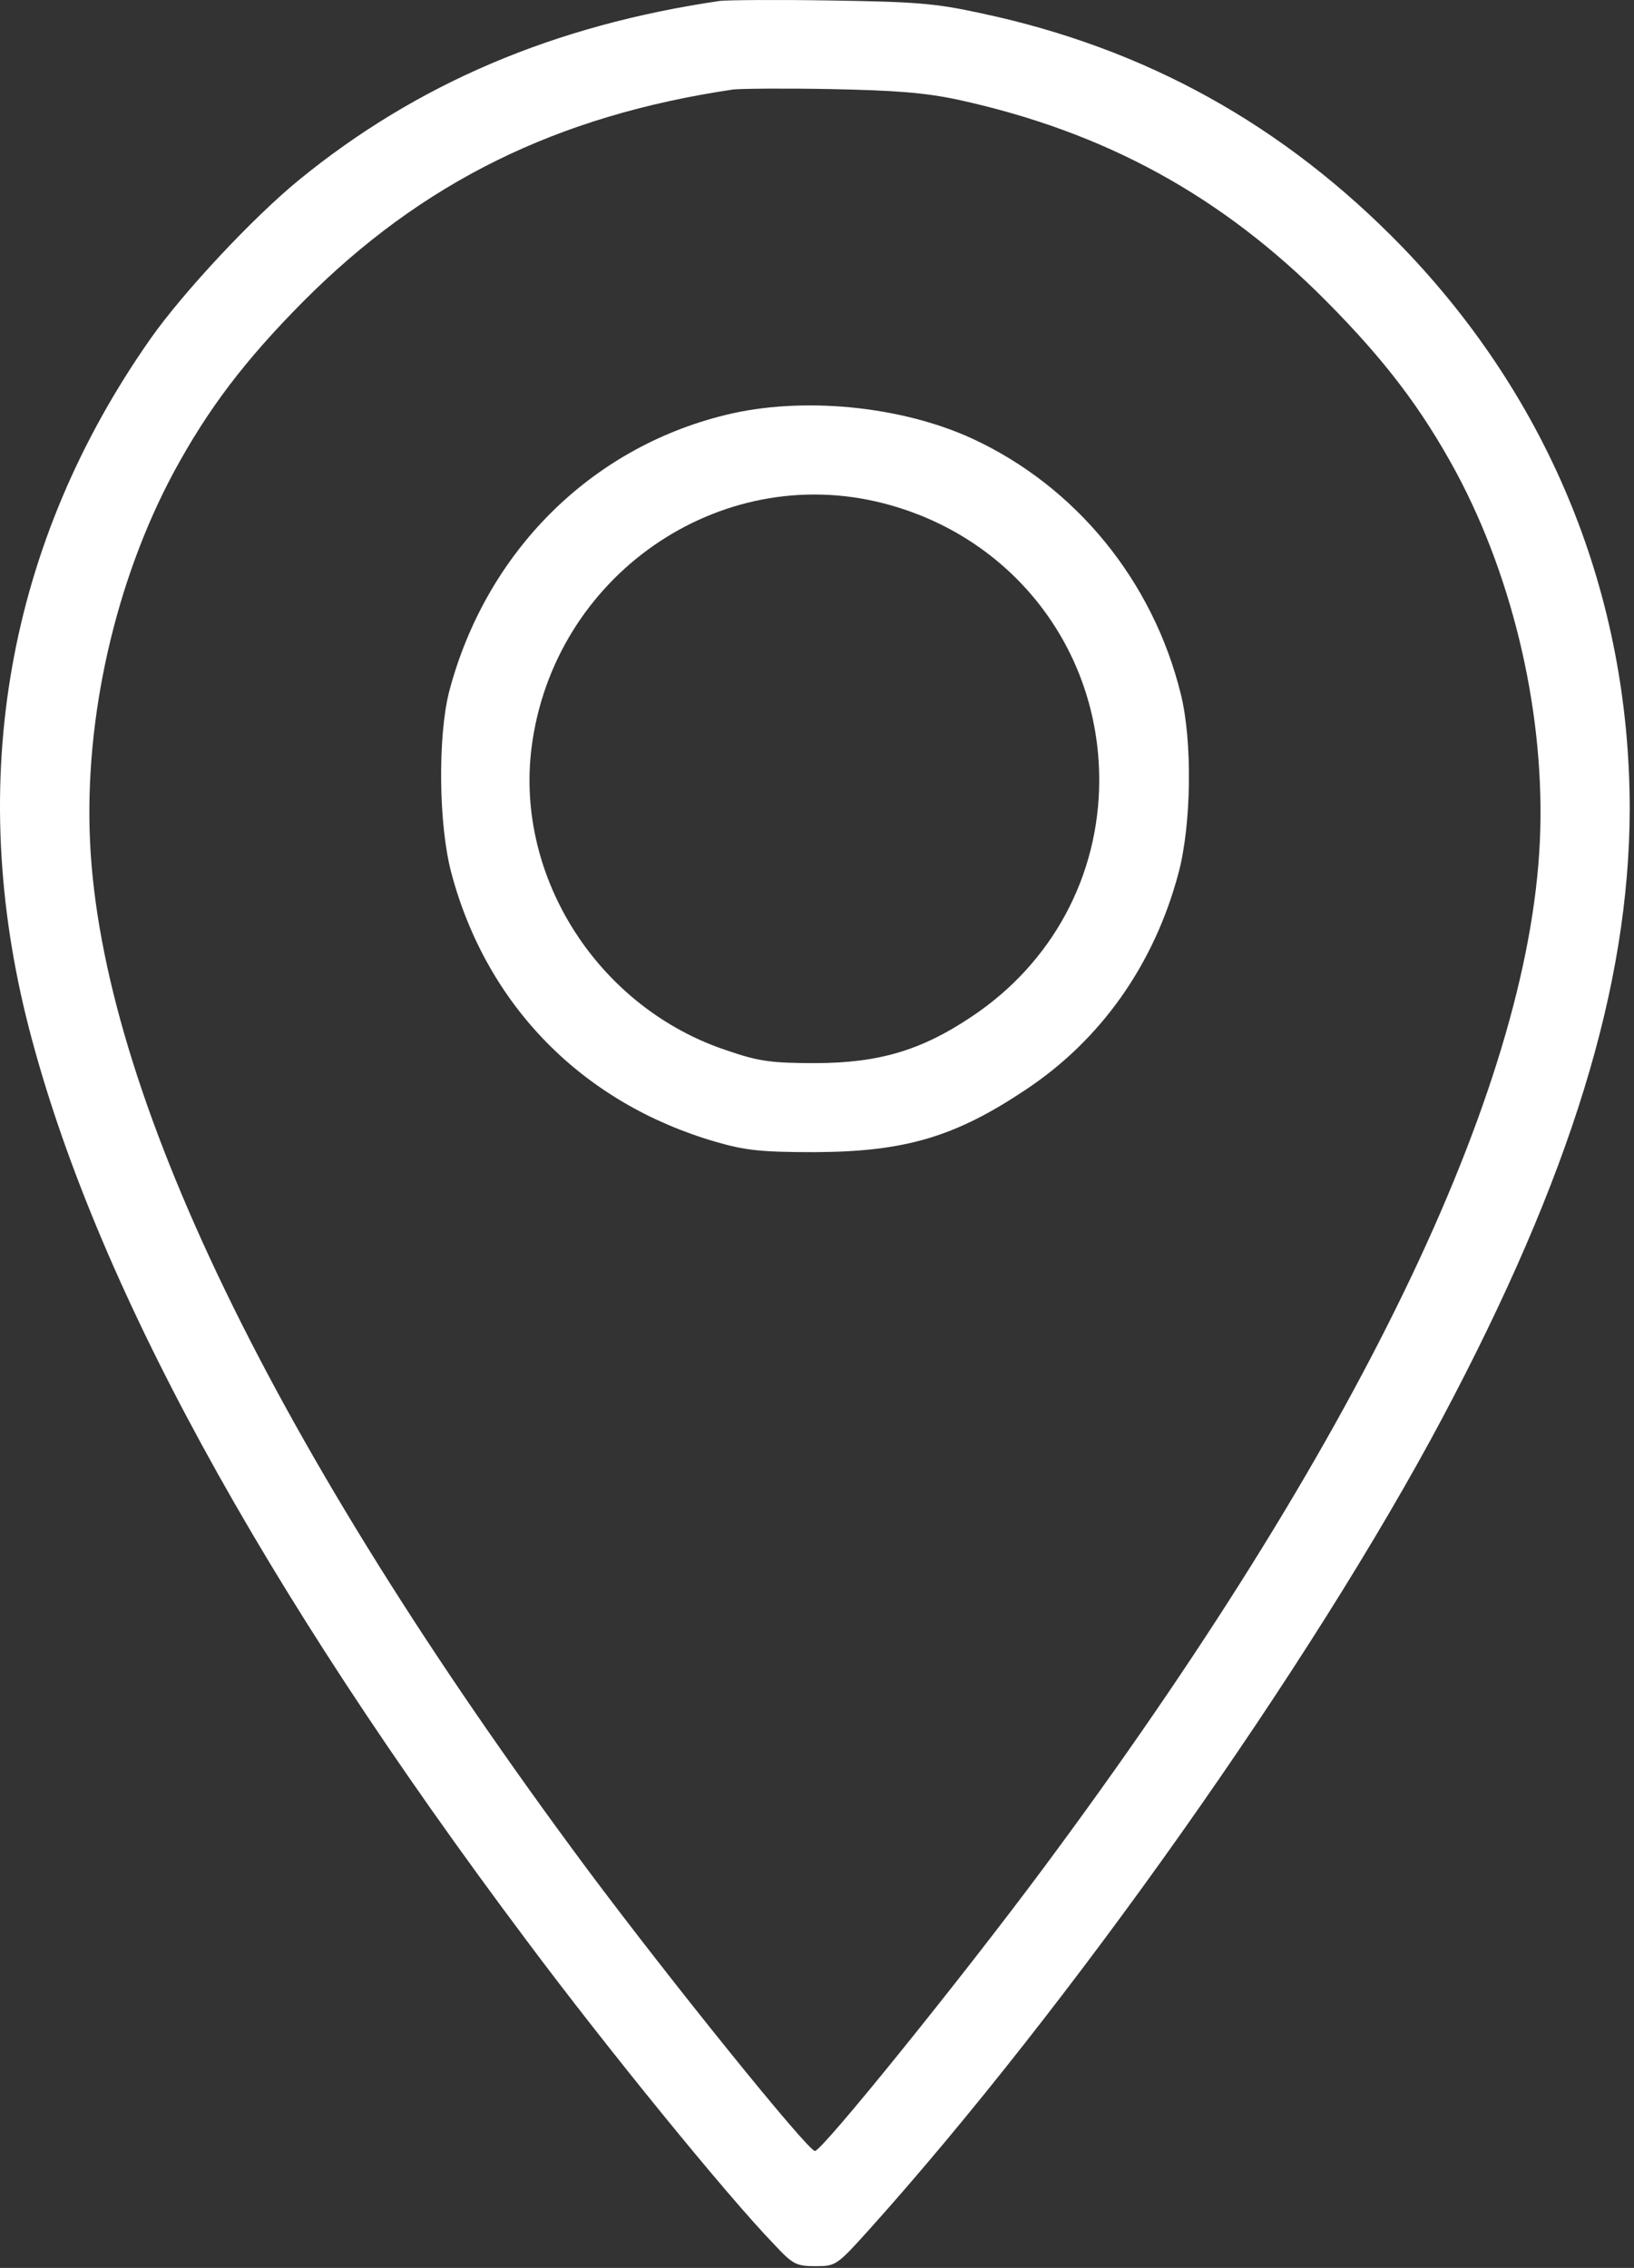
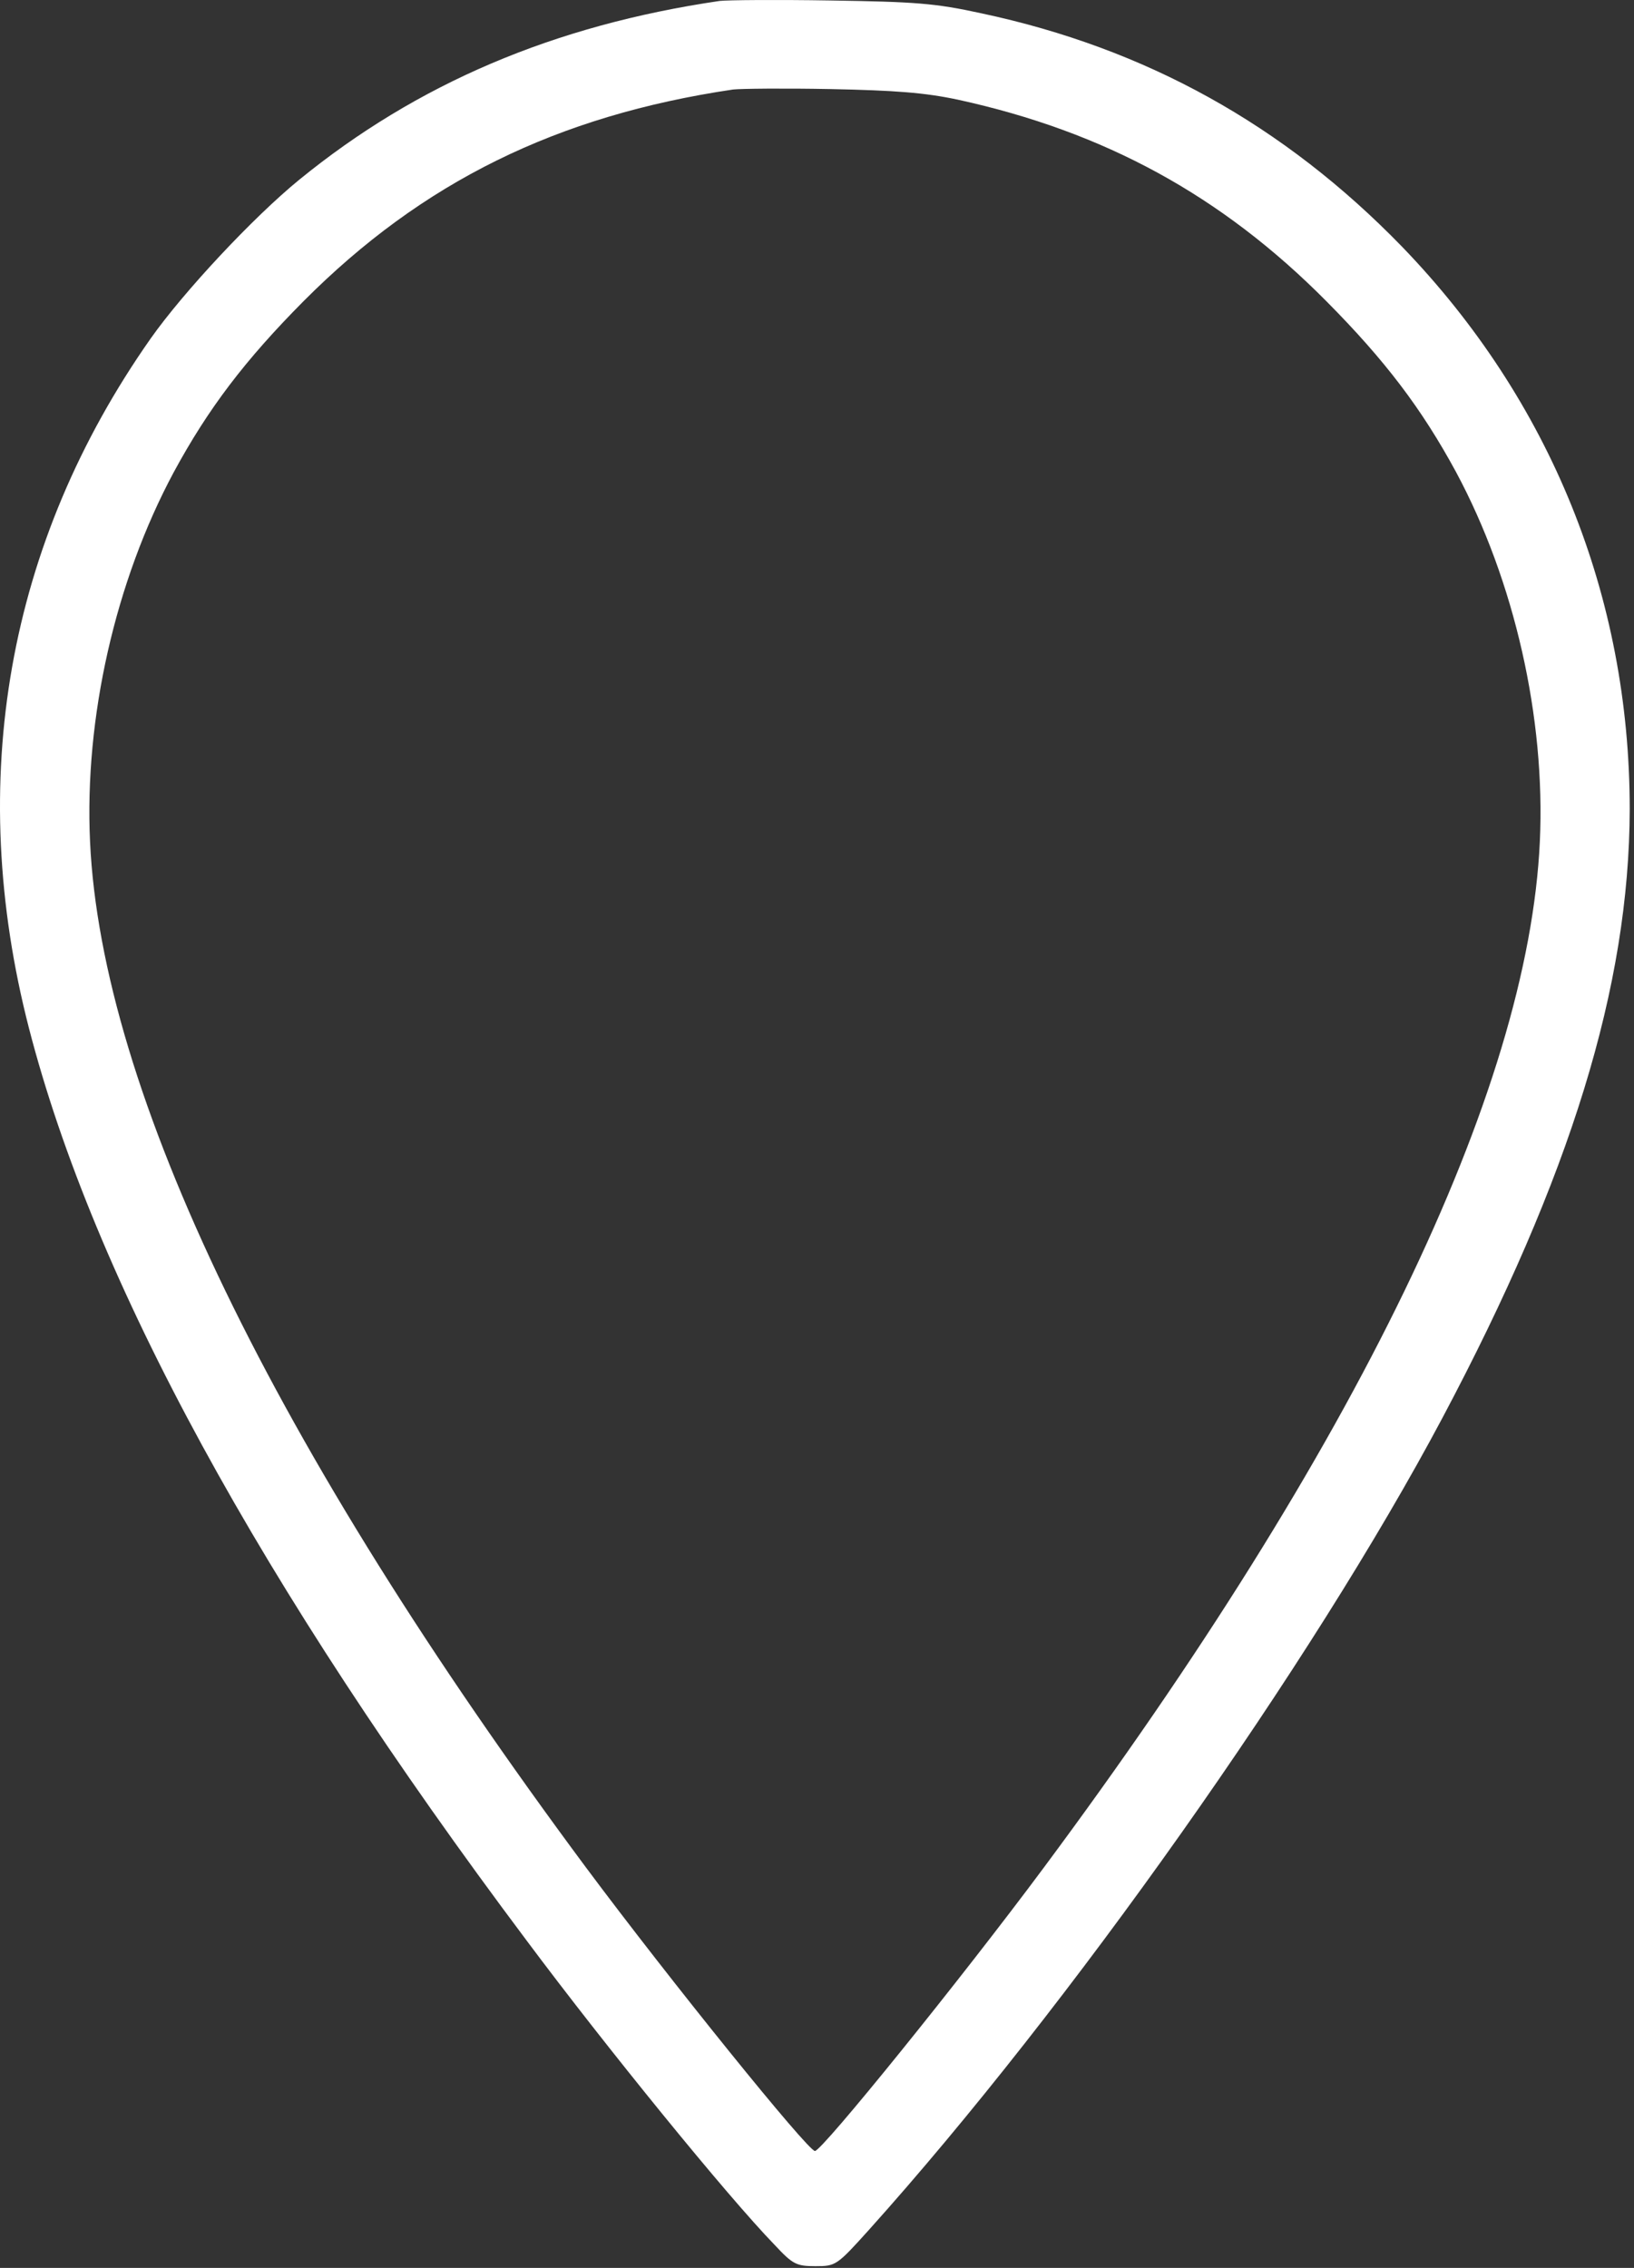
<svg xmlns="http://www.w3.org/2000/svg" width="369" height="512" viewBox="0 0 369 512" fill="none">
  <rect x="0" y="0" width="369" height="512" fill="#333333" stroke="none" />
  <path d="M162.535 0.209C125.035 5.709 94.135 18.909 67.535 40.609C57.135 49.109 41.435 65.909 34.035 76.409C1.635 122.509 -7.865 176.209 6.535 232.109C21.235 289.009 58.635 357.709 118.935 438.109C136.835 462.109 164.335 495.909 174.935 506.809C179.035 511.209 179.835 511.609 184.135 511.609C188.735 511.609 188.935 511.509 196.235 503.409C241.335 453.209 296.235 375.609 325.735 320.109C354.735 265.509 367.935 222.609 368.035 182.709C368.035 134.609 350.135 90.409 316.635 55.709C289.935 28.209 258.735 10.909 221.635 3.009C211.135 0.709 206.635 0.409 187.535 0.109C175.435 -0.091 164.235 0.009 162.535 0.209ZM216.335 22.509C249.335 29.709 275.835 44.109 299.535 68.009C312.735 81.309 321.035 92.209 328.835 106.609C342.035 131.209 349.035 162.109 347.735 190.009C345.135 246.409 306.135 326.909 235.735 421.609C216.935 446.909 185.635 485.609 184.035 485.609C182.435 485.609 151.335 447.109 132.335 421.609C61.835 326.709 22.935 246.409 20.335 190.009C19.035 162.109 26.035 131.209 39.235 106.609C47.035 92.209 55.335 81.309 68.535 68.009C95.335 41.109 125.735 26.109 165.535 20.209C167.235 20.009 177.135 19.909 187.535 20.109C202.135 20.409 208.835 20.909 216.335 22.509Z" fill="white" />
-   <path d="M163.735 93.709C133.235 101.209 109.735 124.709 101.435 156.109C98.835 166.309 99.035 186.309 101.935 197.109C109.935 227.109 131.635 249.109 161.735 257.809C168.335 259.709 171.835 260.109 184.035 260.109C204.335 260.009 215.635 256.709 231.635 246.009C248.535 234.809 260.635 217.809 266.135 197.109C269.035 186.309 269.335 167.309 266.635 156.609C260.335 131.109 242.935 109.809 219.535 99.009C203.435 91.609 181.035 89.409 163.735 93.709ZM199.435 113.609C228.435 121.009 248.235 146.309 248.235 176.109C248.235 197.709 237.635 217.409 219.435 229.509C208.135 237.109 198.435 240.009 184.035 240.009C174.235 240.009 171.335 239.609 164.335 237.209C135.335 227.709 116.335 198.309 120.035 168.809C124.935 130.109 162.335 104.109 199.435 113.609Z" fill="white" />
</svg>